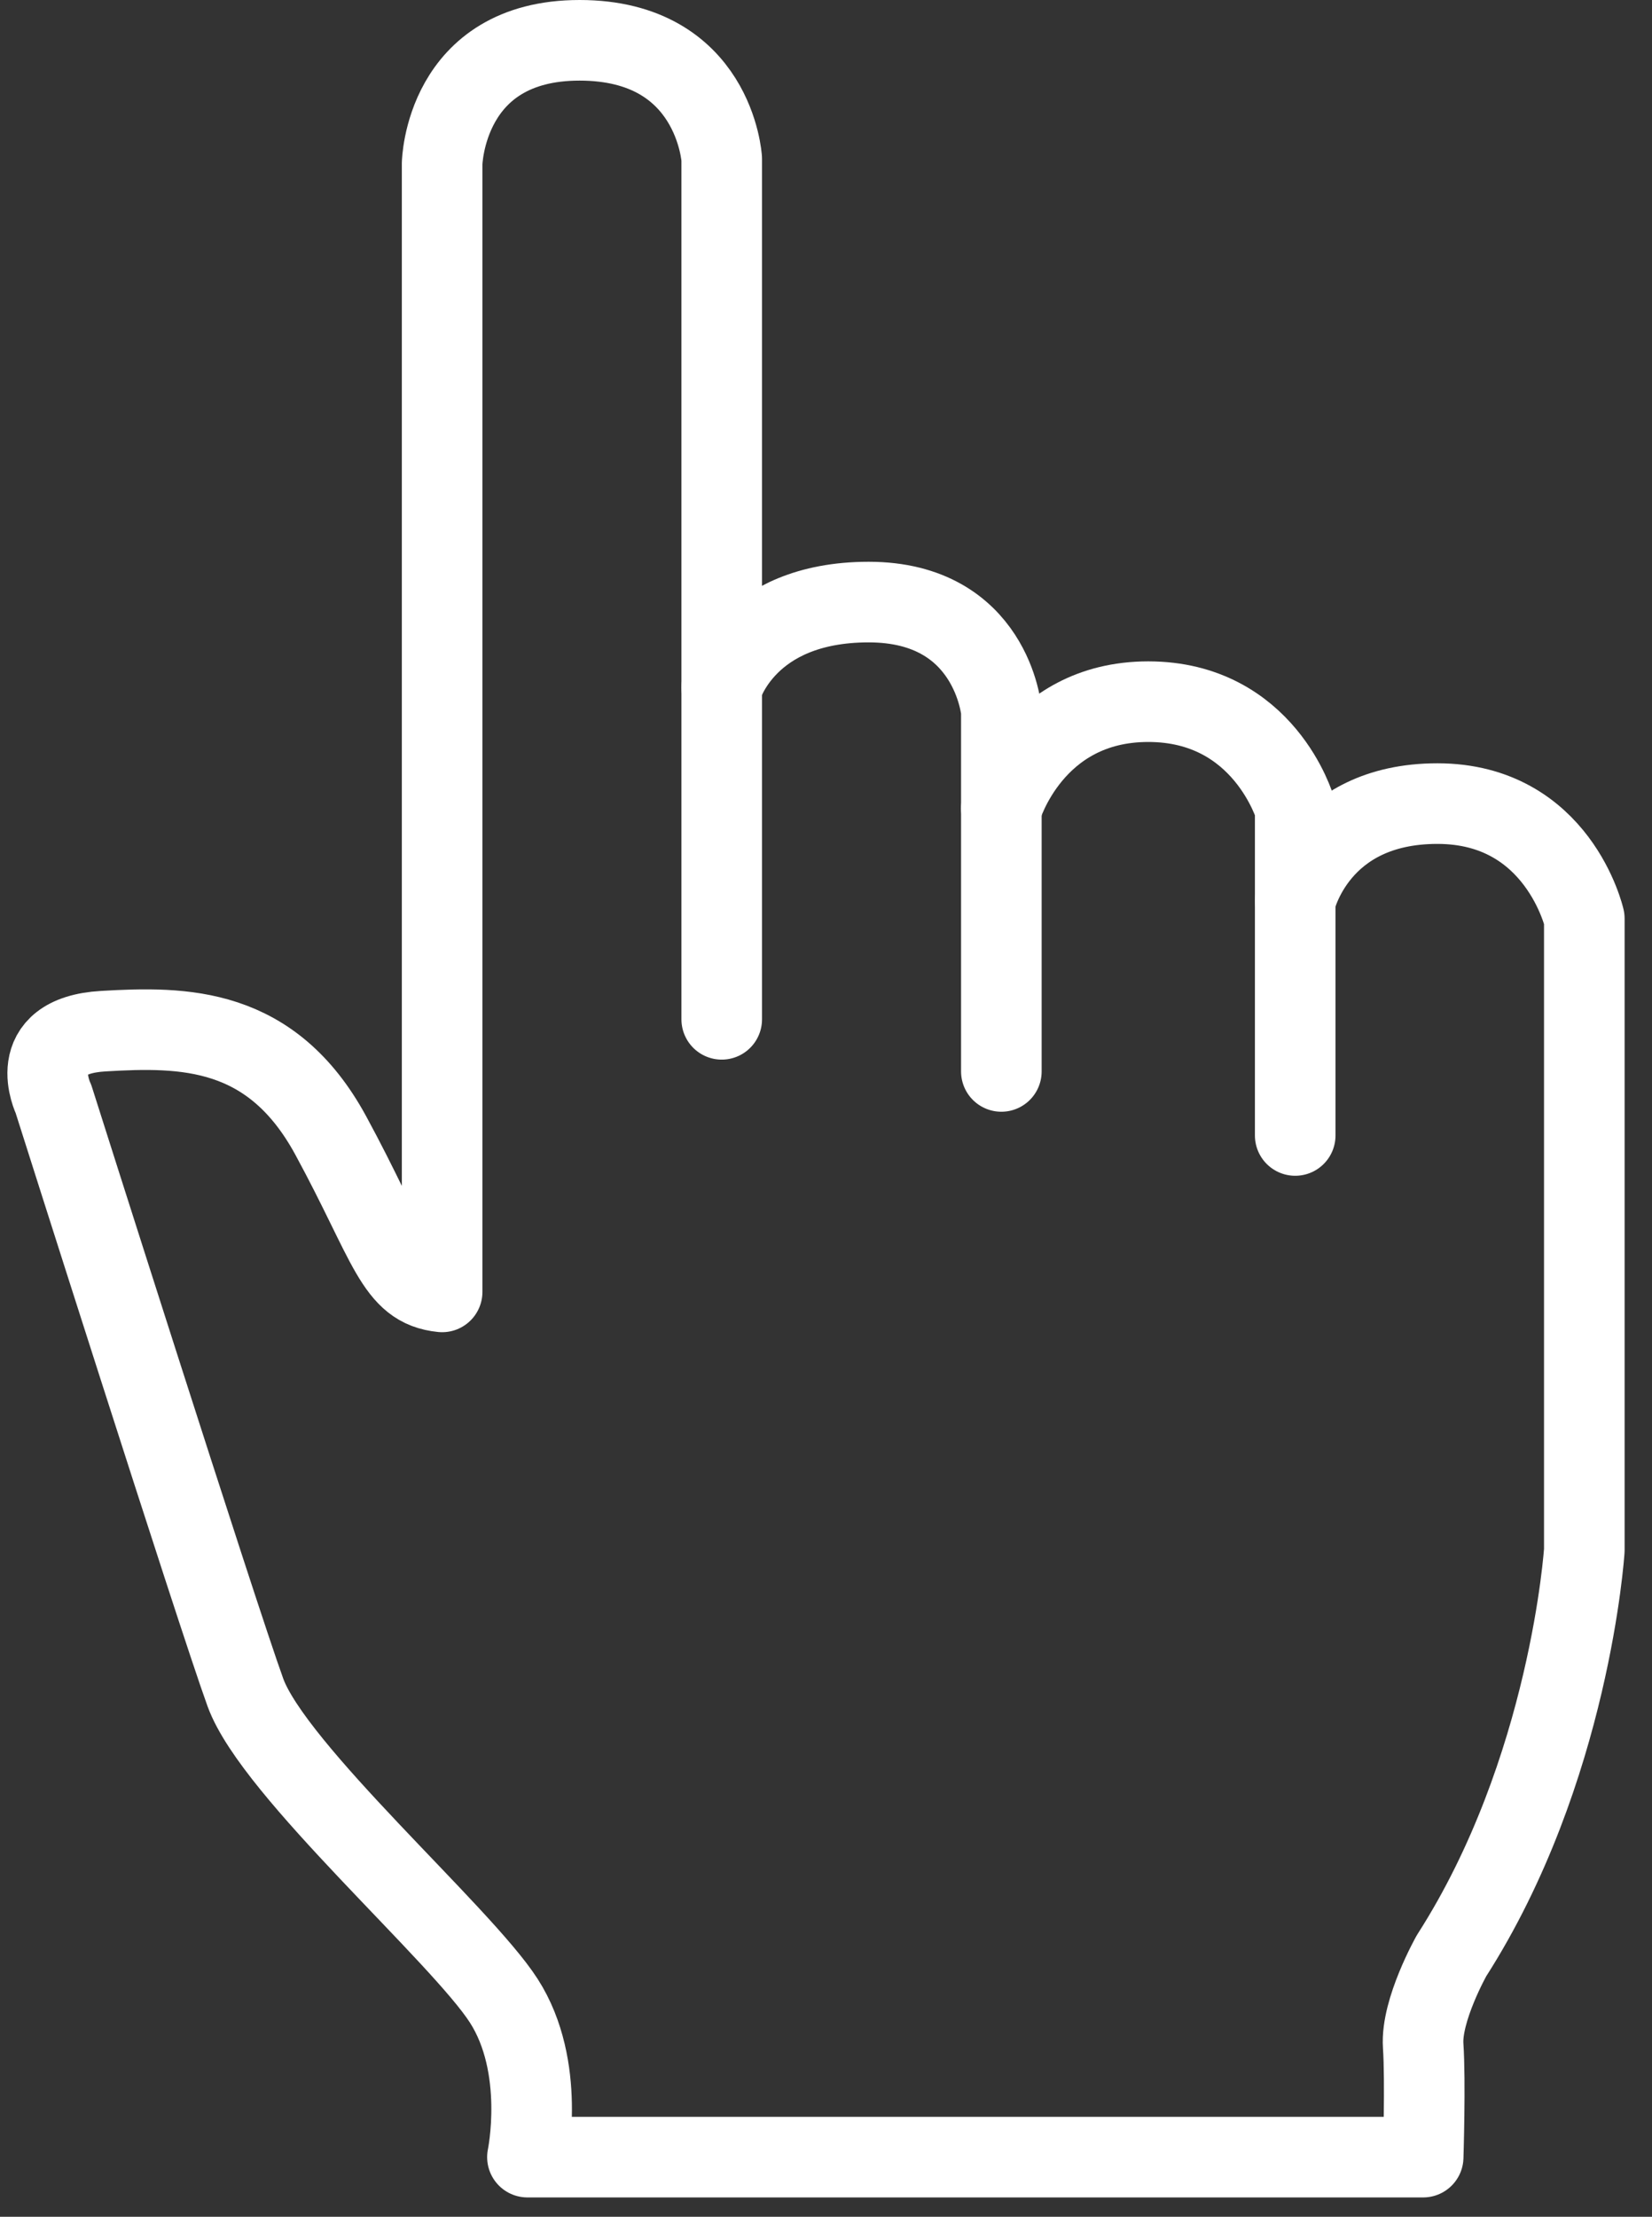
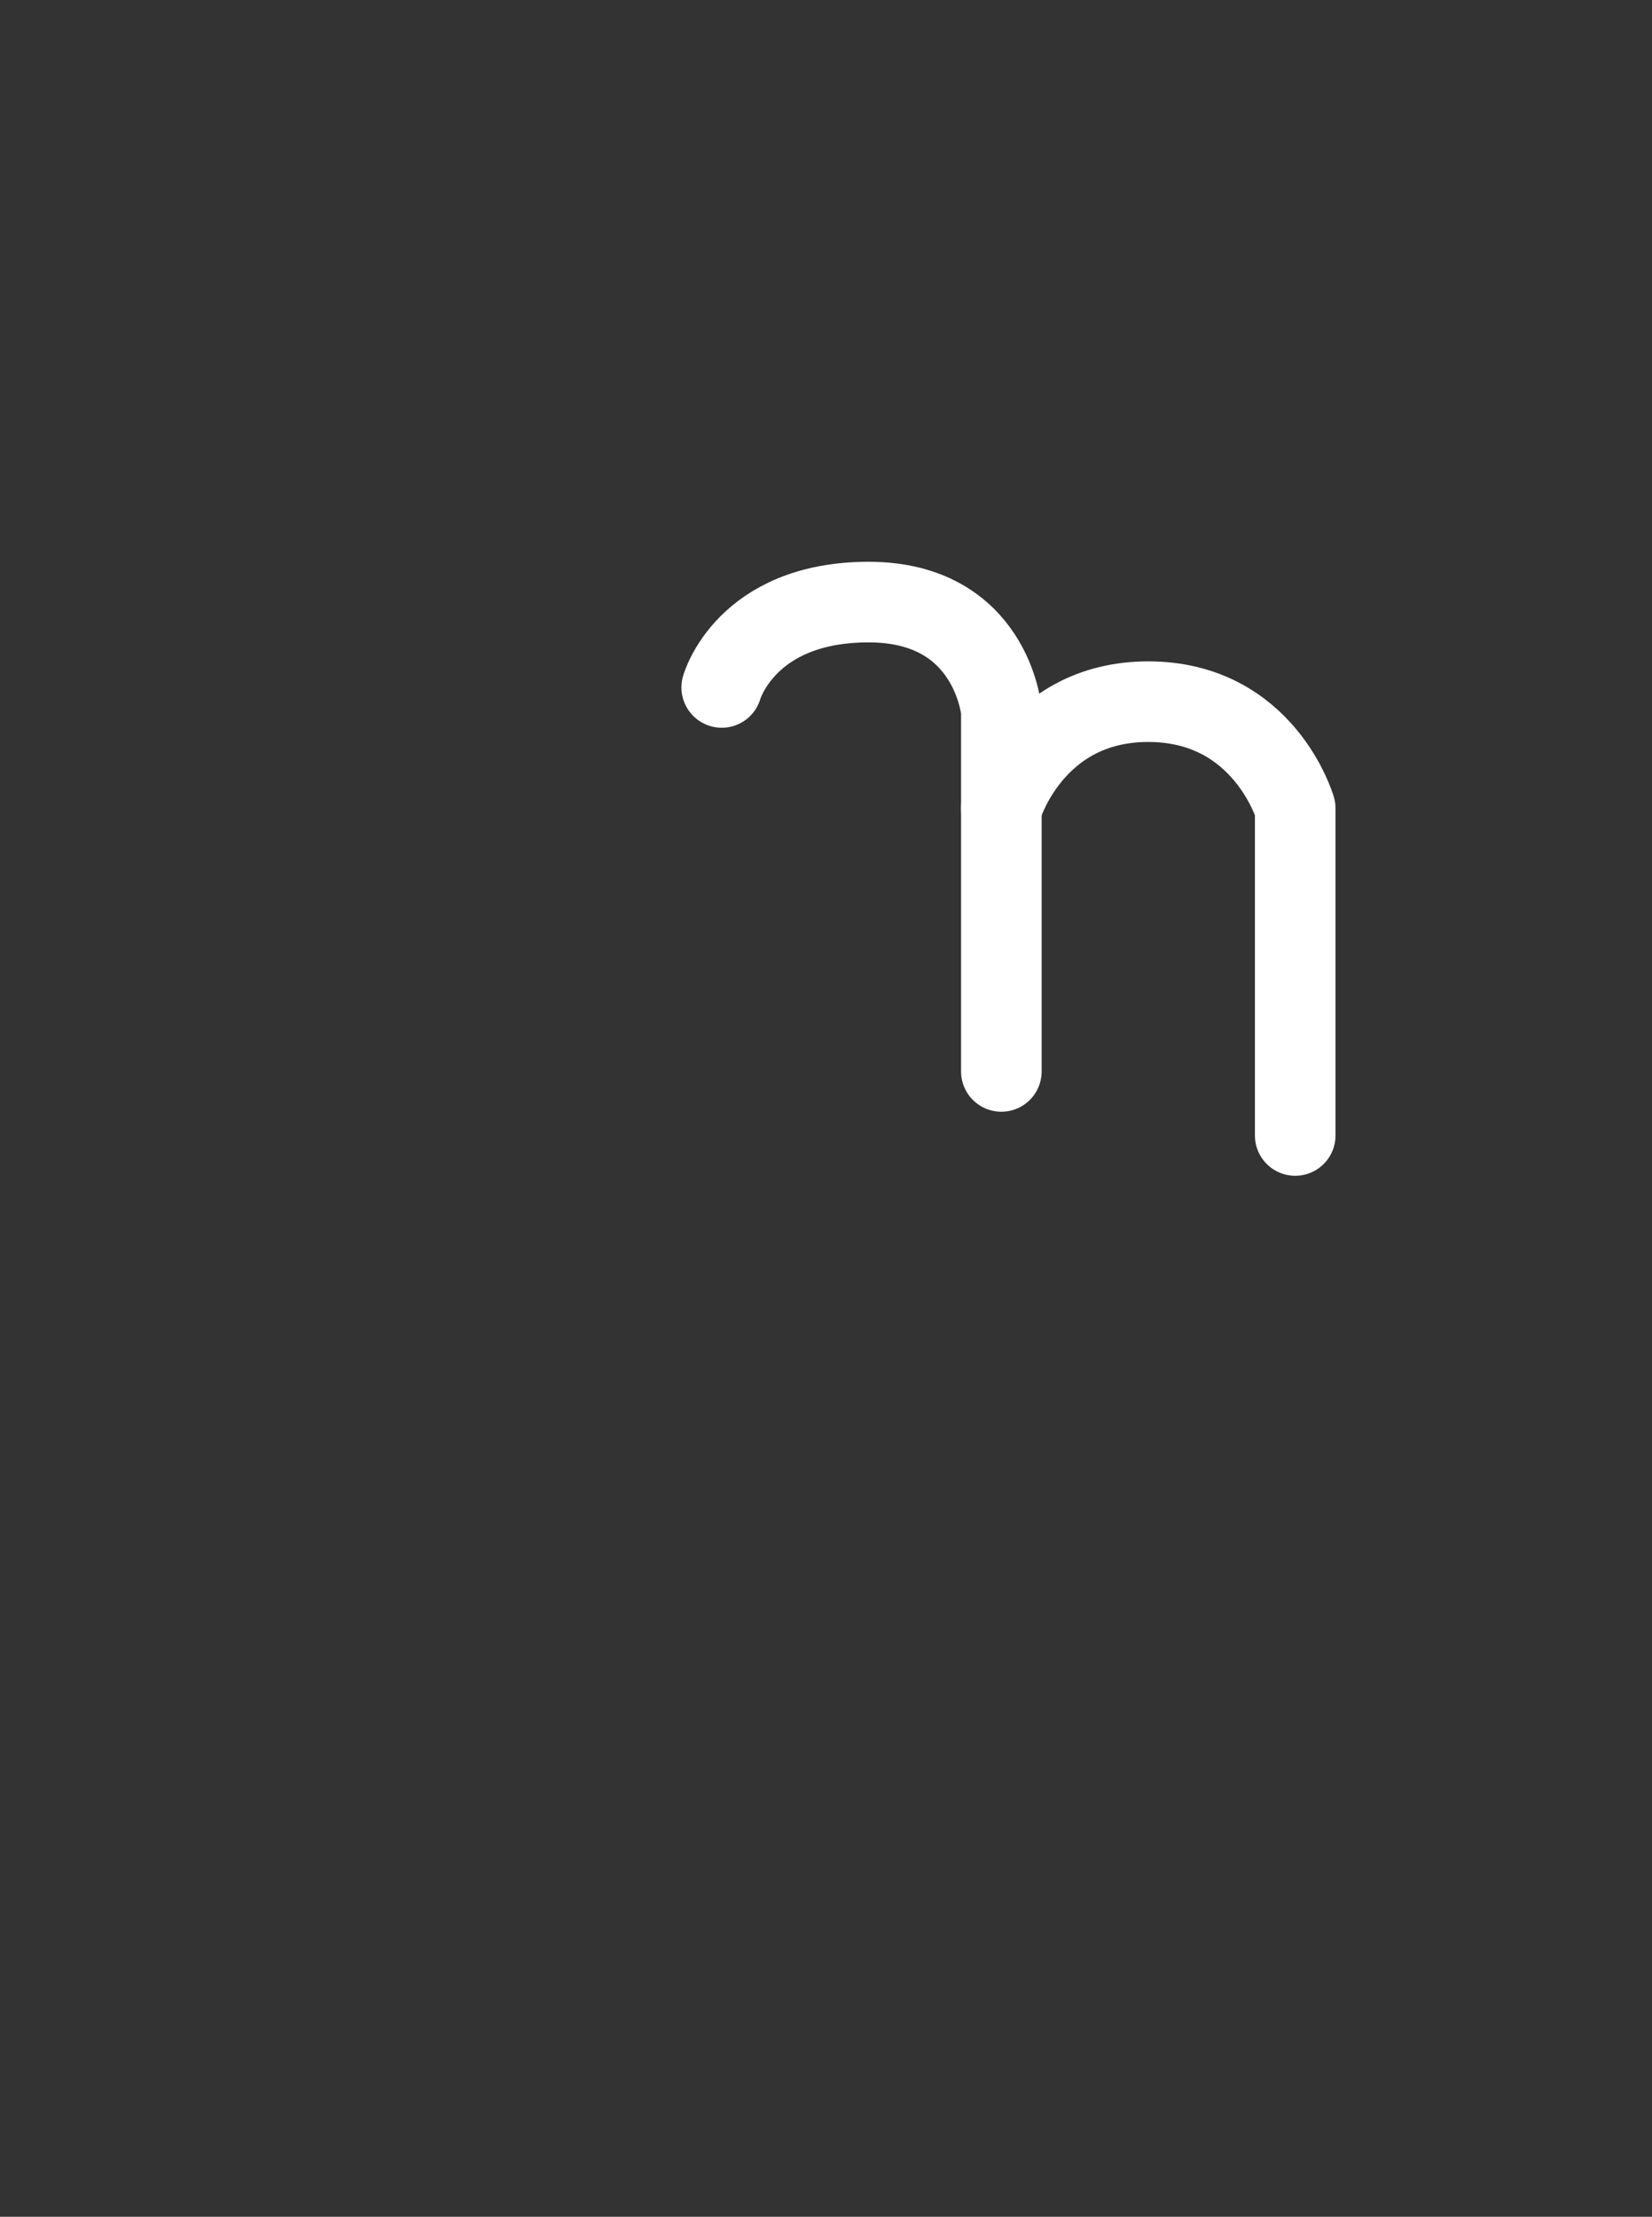
<svg xmlns="http://www.w3.org/2000/svg" width="41" height="55" viewBox="0 0 41 55" fill="none">
  <rect x="0" y="0" width="41" height="55" fill="#333333" stroke="none" />
  <path d="M17.912 17.056C17.912 17.056 18.5 14.938 21.559 14.938C24.617 14.938 24.852 17.644 24.852 17.644V26.583" stroke="white" stroke-width="2" stroke-linecap="round" stroke-linejoin="round" />
  <path d="M24.852 20.056C24.852 20.056 25.617 17.409 28.498 17.409C31.38 17.409 32.145 20.056 32.145 20.056V28.172" stroke="white" stroke-width="2" stroke-linecap="round" stroke-linejoin="round" />
-   <path d="M32.145 22.349C32.145 22.349 32.674 19.938 35.674 19.938C38.673 19.938 39.32 22.79 39.32 22.79V38.464C39.32 38.464 38.967 43.934 36.026 48.521C36.026 48.521 35.262 49.874 35.321 50.756C35.38 51.638 35.321 53.52 35.321 53.52H13.09C13.09 53.52 13.561 51.285 12.502 49.639C11.443 47.992 6.797 43.934 6.091 41.993C5.385 40.052 1.327 27.267 1.327 27.267C1.327 27.267 0.563 25.701 2.563 25.584C4.562 25.466 6.738 25.466 8.208 28.171C9.678 30.877 9.796 31.935 10.973 32.053V4.058C10.973 4.058 11.031 1 14.384 1C17.736 1 17.912 3.941 17.912 3.941V25.29" stroke="white" stroke-width="2" stroke-linecap="round" stroke-linejoin="round" />
</svg>